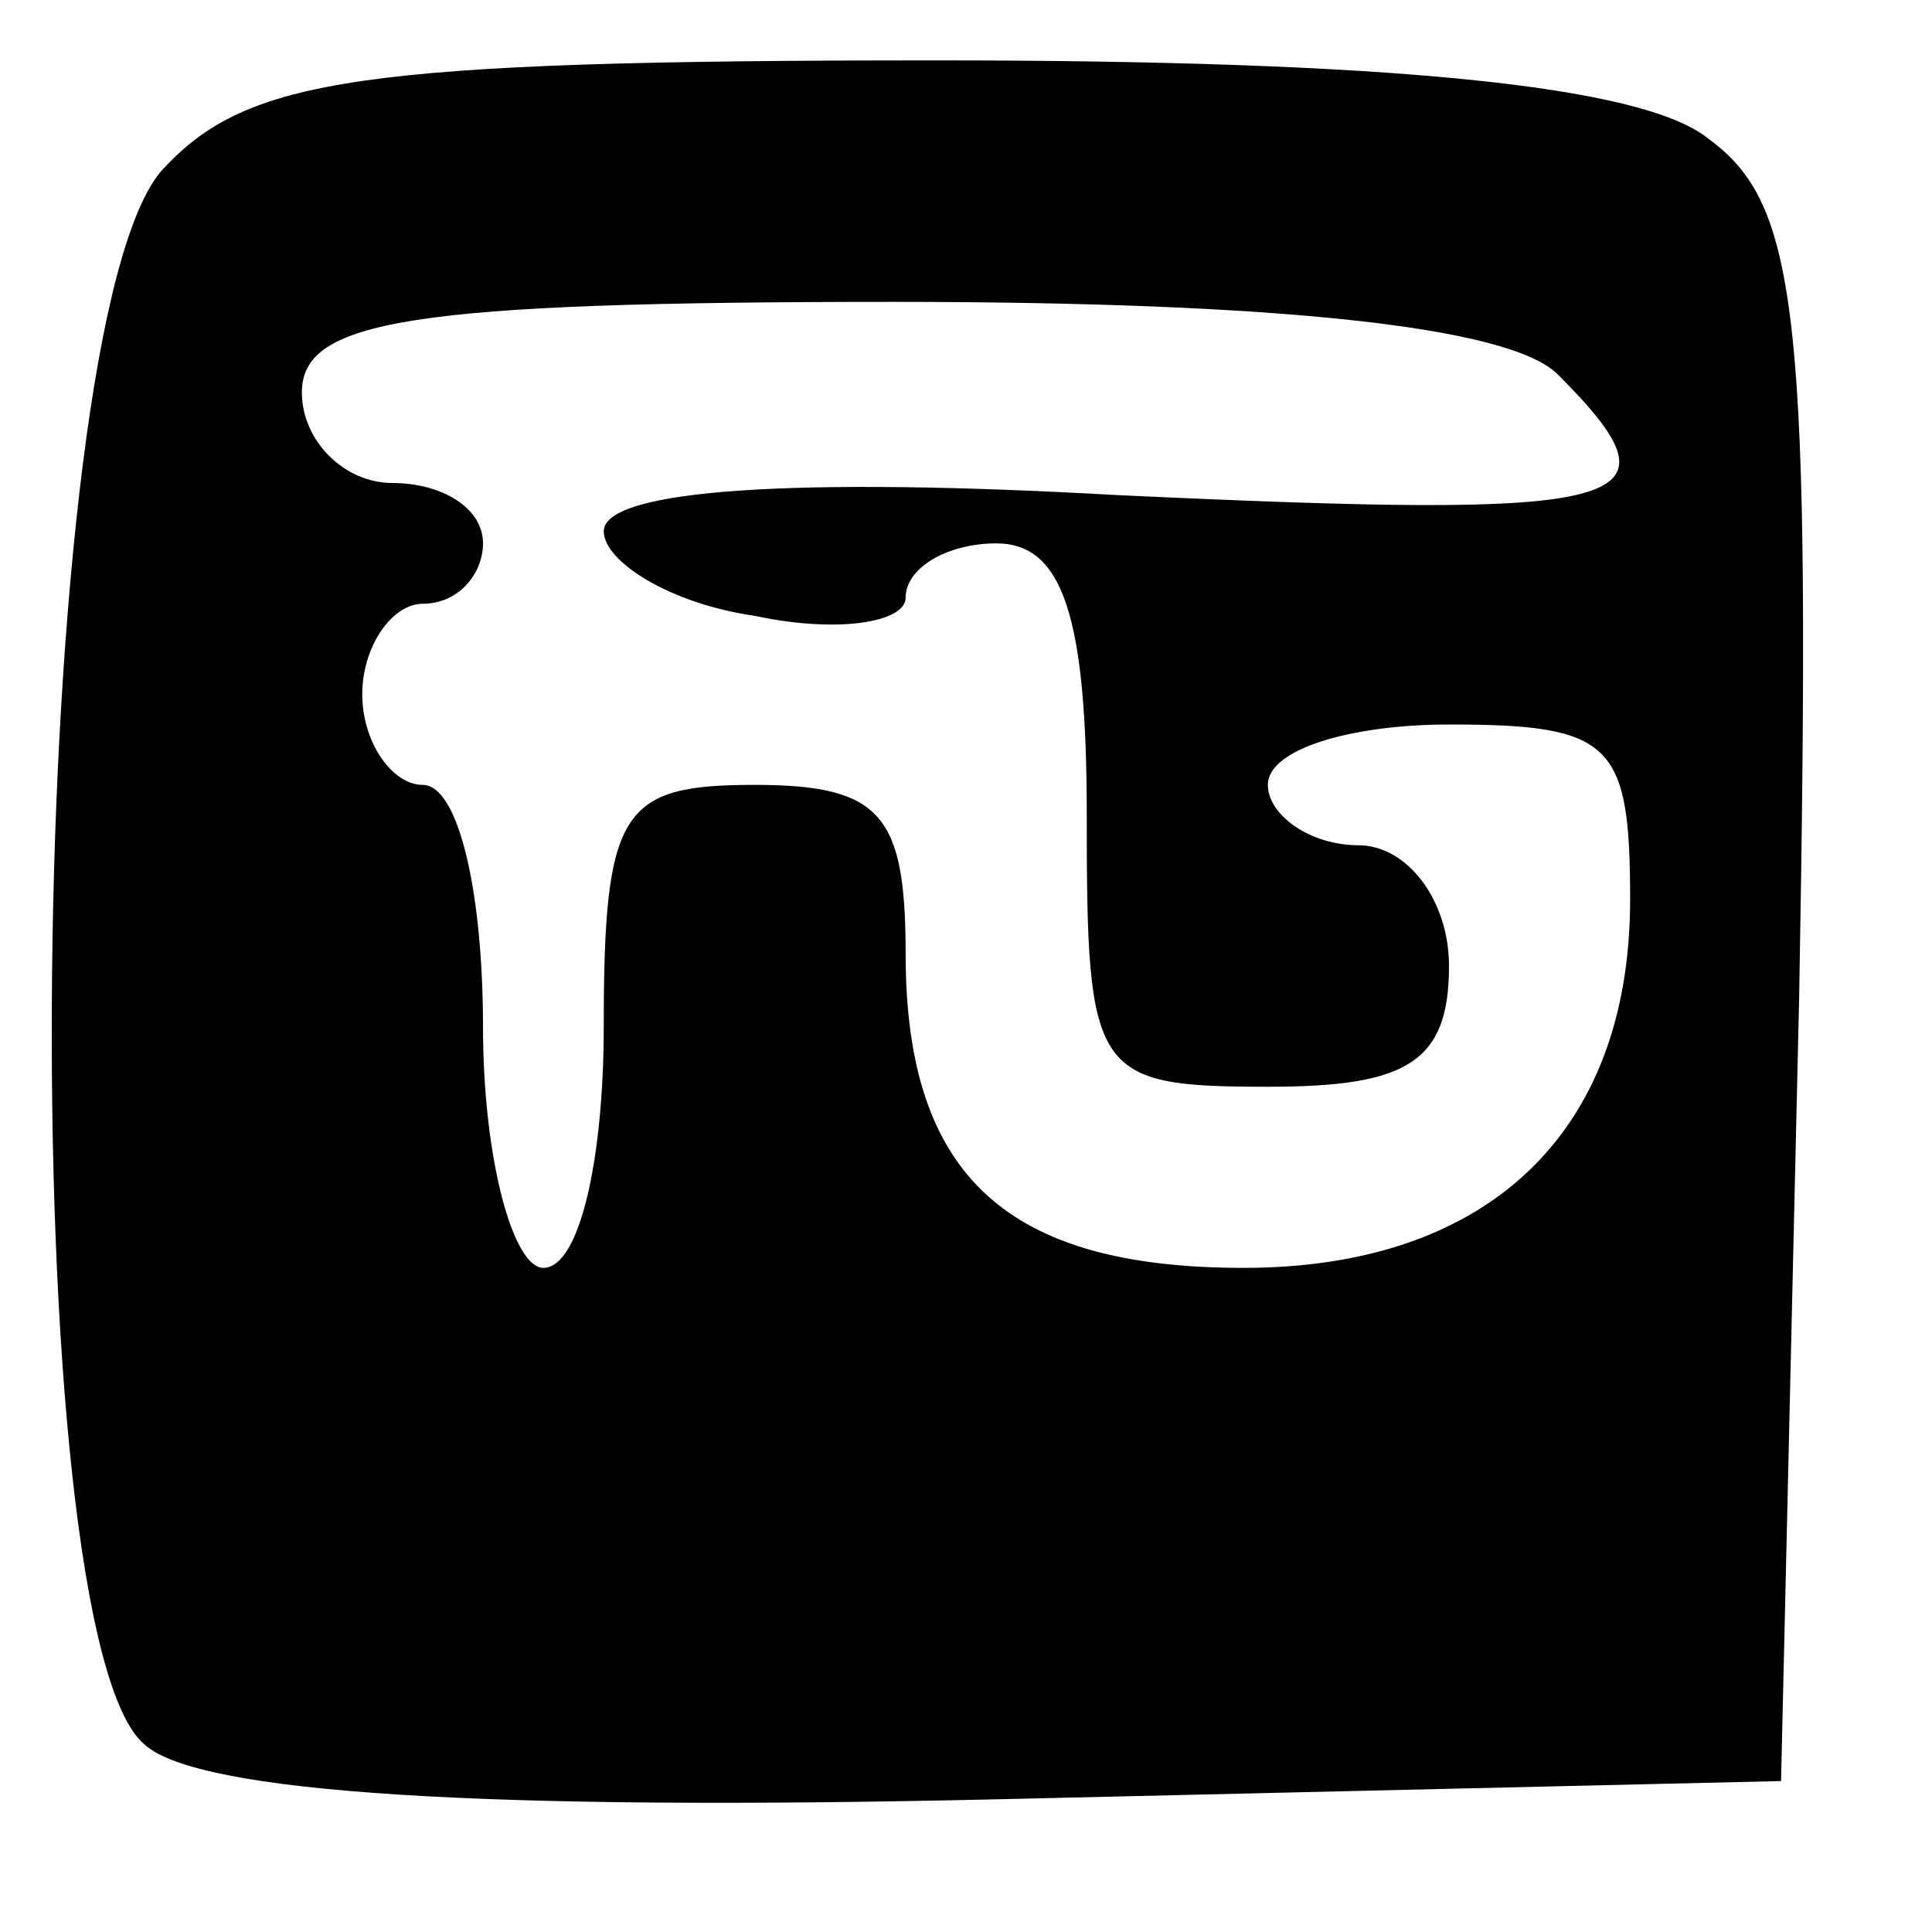
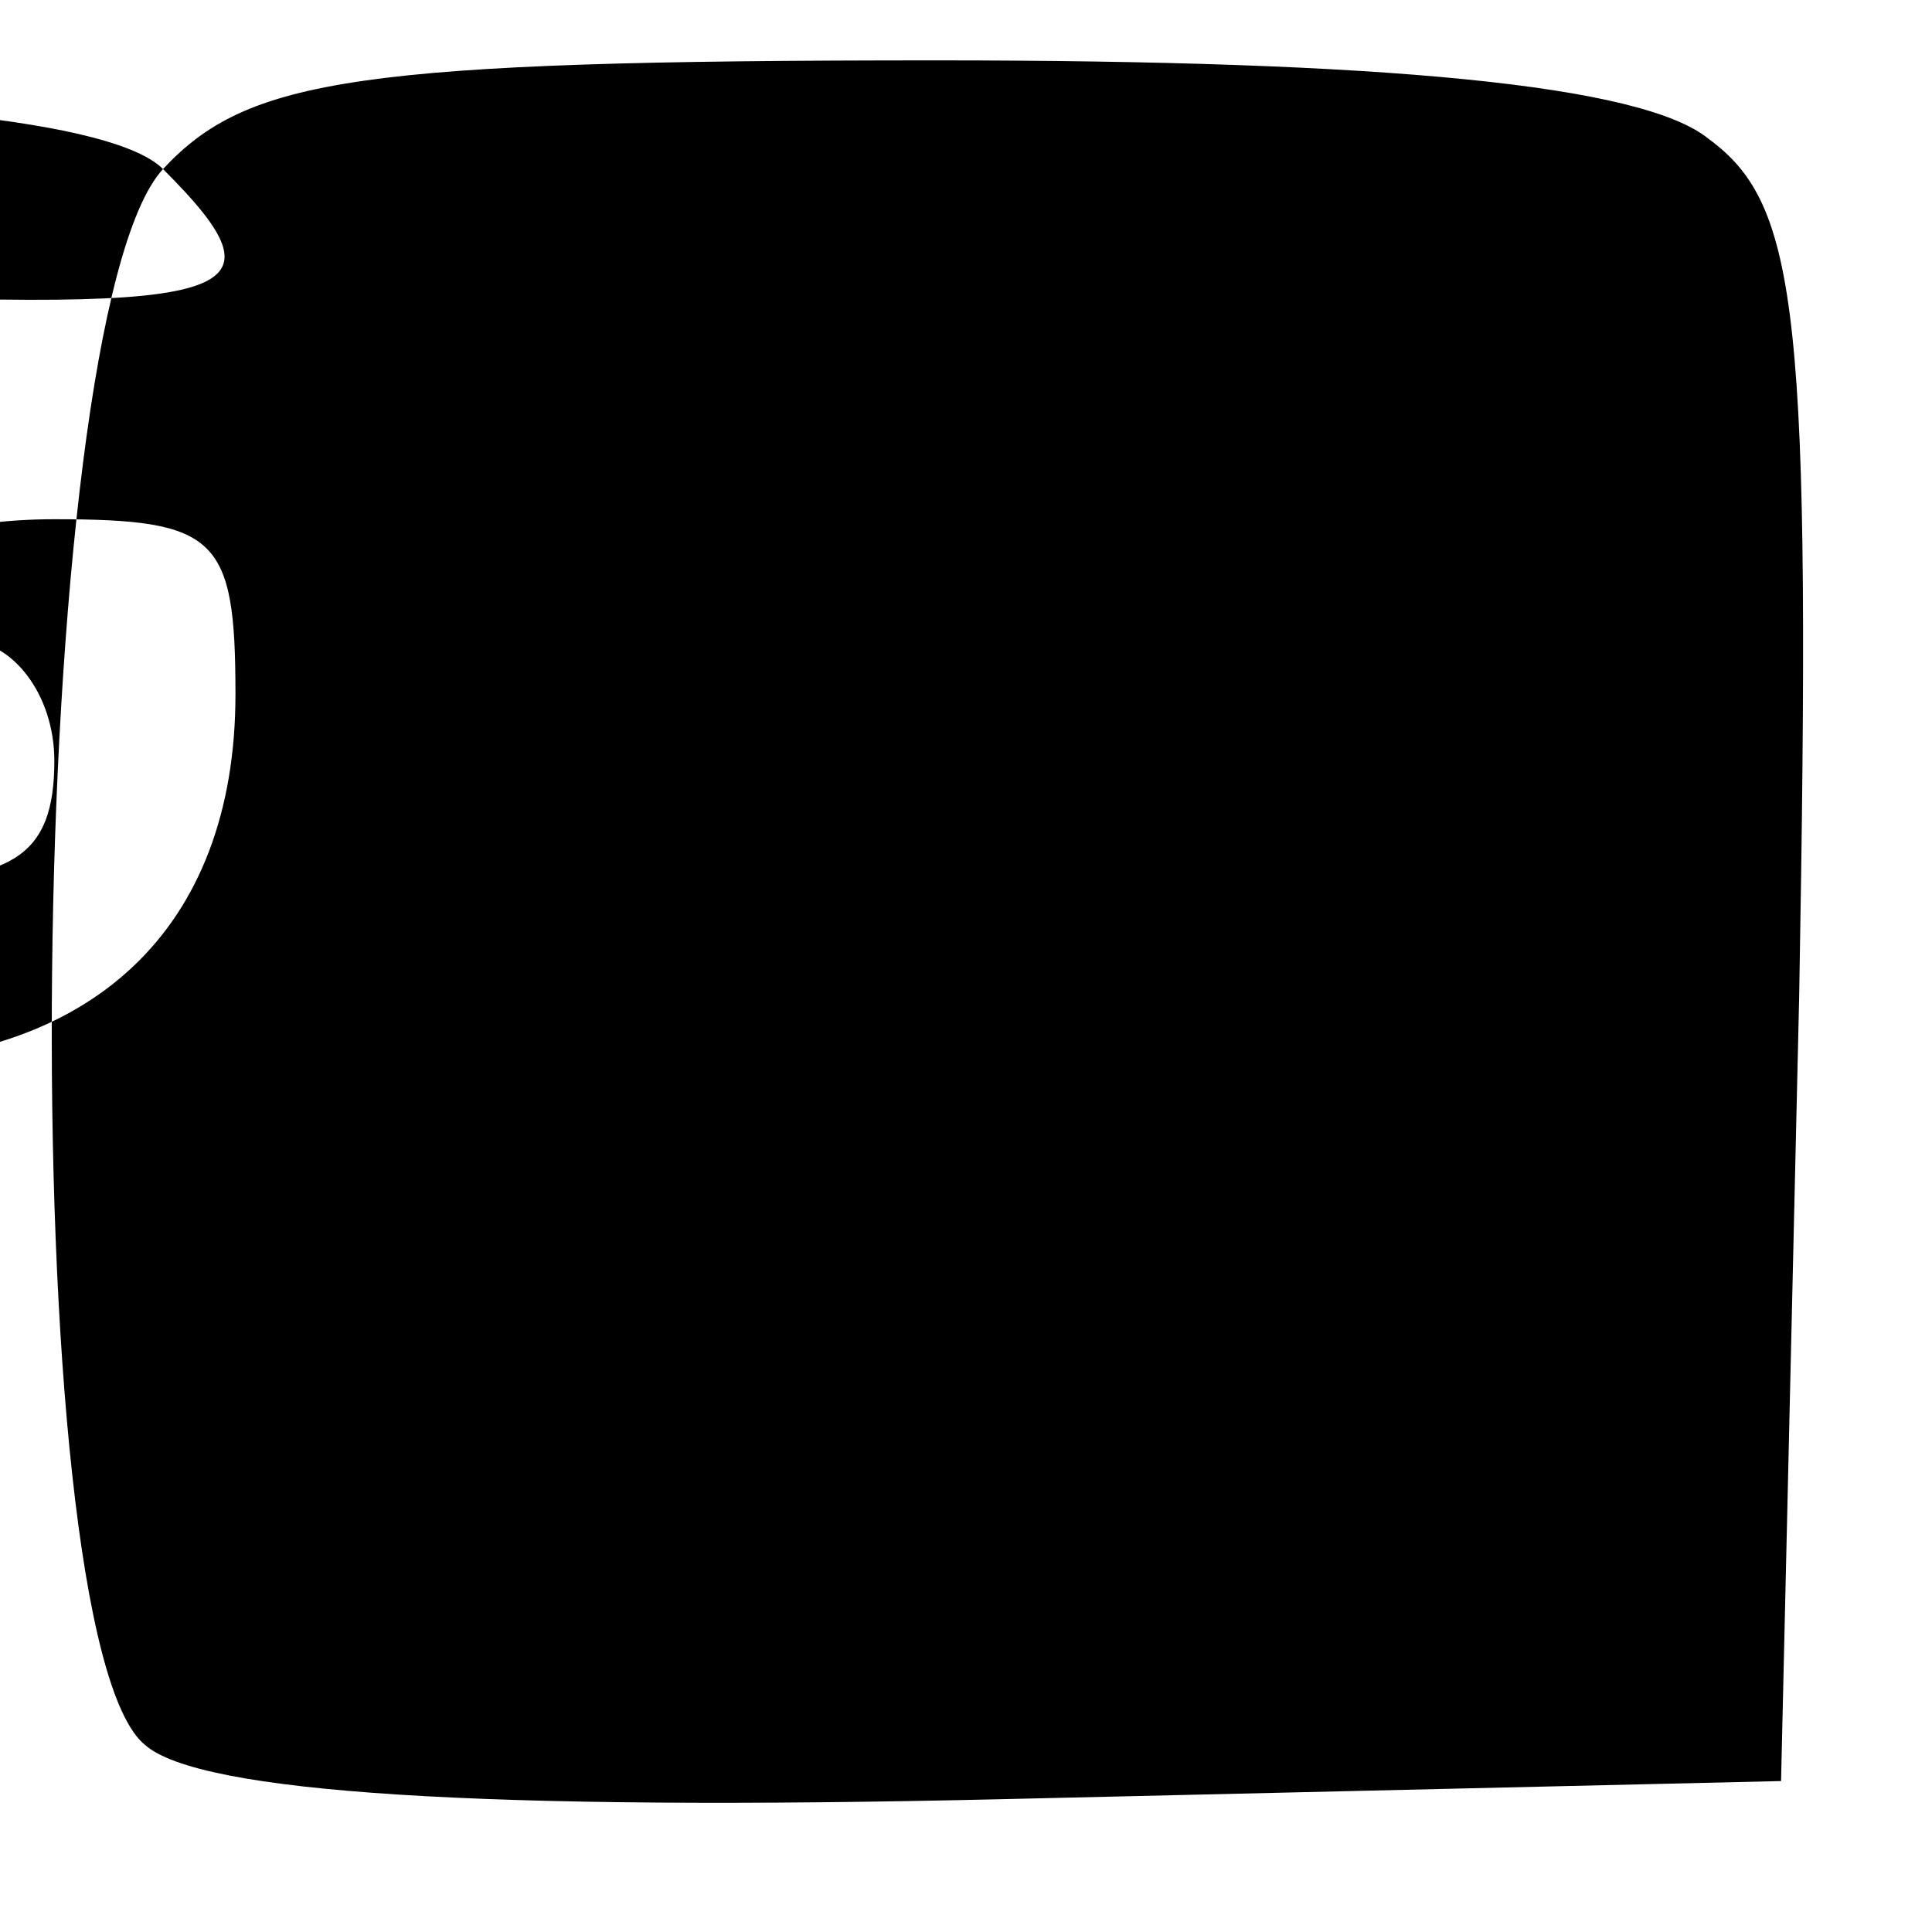
<svg xmlns="http://www.w3.org/2000/svg" version="1.0" width="32pt" height="32pt" viewBox="0 0 32 32" preserveAspectRatio="xMidYMid meet">
  <g transform="translate(0,32) scale(0.1,-0.1)" fill="#000000" stroke="none">
-     <path d="M27 292 c-23 -25 -25 -243 -3 -261 9 -8 56 -11 142 -9 l129 3 3 130 c2 113 0 131 -15 142 -11 9 -54 13 -128 13 -96 0 -114 -3 -128 -18z m231 -34 c22 -22 13 -24 -73 -20 -53 3 -85 1 -85 -6 0 -5 11 -12 25 -14 14 -3 25 -1 25 3 0 5 7 9 15 9 11 0 15 -12 15 -45 0 -43 1 -45 30 -45 23 0 30 4 30 20 0 11 -7 20 -15 20 -8 0 -15 5 -15 10 0 6 14 10 30 10 27 0 30 -3 30 -29 0 -39 -24 -61 -64 -61 -39 0 -56 15 -56 52 0 23 -4 28 -25 28 -22 0 -25 -4 -25 -40 0 -22 -4 -40 -10 -40 -5 0 -10 18 -10 40 0 22 -4 40 -10 40 -5 0 -10 7 -10 15 0 8 5 15 10 15 6 0 10 5 10 10 0 6 -7 10 -15 10 -8 0 -15 7 -15 15 0 12 18 15 98 15 63 0 102 -4 110 -12z" />
+     <path d="M27 292 c-23 -25 -25 -243 -3 -261 9 -8 56 -11 142 -9 l129 3 3 130 c2 113 0 131 -15 142 -11 9 -54 13 -128 13 -96 0 -114 -3 -128 -18z c22 -22 13 -24 -73 -20 -53 3 -85 1 -85 -6 0 -5 11 -12 25 -14 14 -3 25 -1 25 3 0 5 7 9 15 9 11 0 15 -12 15 -45 0 -43 1 -45 30 -45 23 0 30 4 30 20 0 11 -7 20 -15 20 -8 0 -15 5 -15 10 0 6 14 10 30 10 27 0 30 -3 30 -29 0 -39 -24 -61 -64 -61 -39 0 -56 15 -56 52 0 23 -4 28 -25 28 -22 0 -25 -4 -25 -40 0 -22 -4 -40 -10 -40 -5 0 -10 18 -10 40 0 22 -4 40 -10 40 -5 0 -10 7 -10 15 0 8 5 15 10 15 6 0 10 5 10 10 0 6 -7 10 -15 10 -8 0 -15 7 -15 15 0 12 18 15 98 15 63 0 102 -4 110 -12z" />
  </g>
</svg>